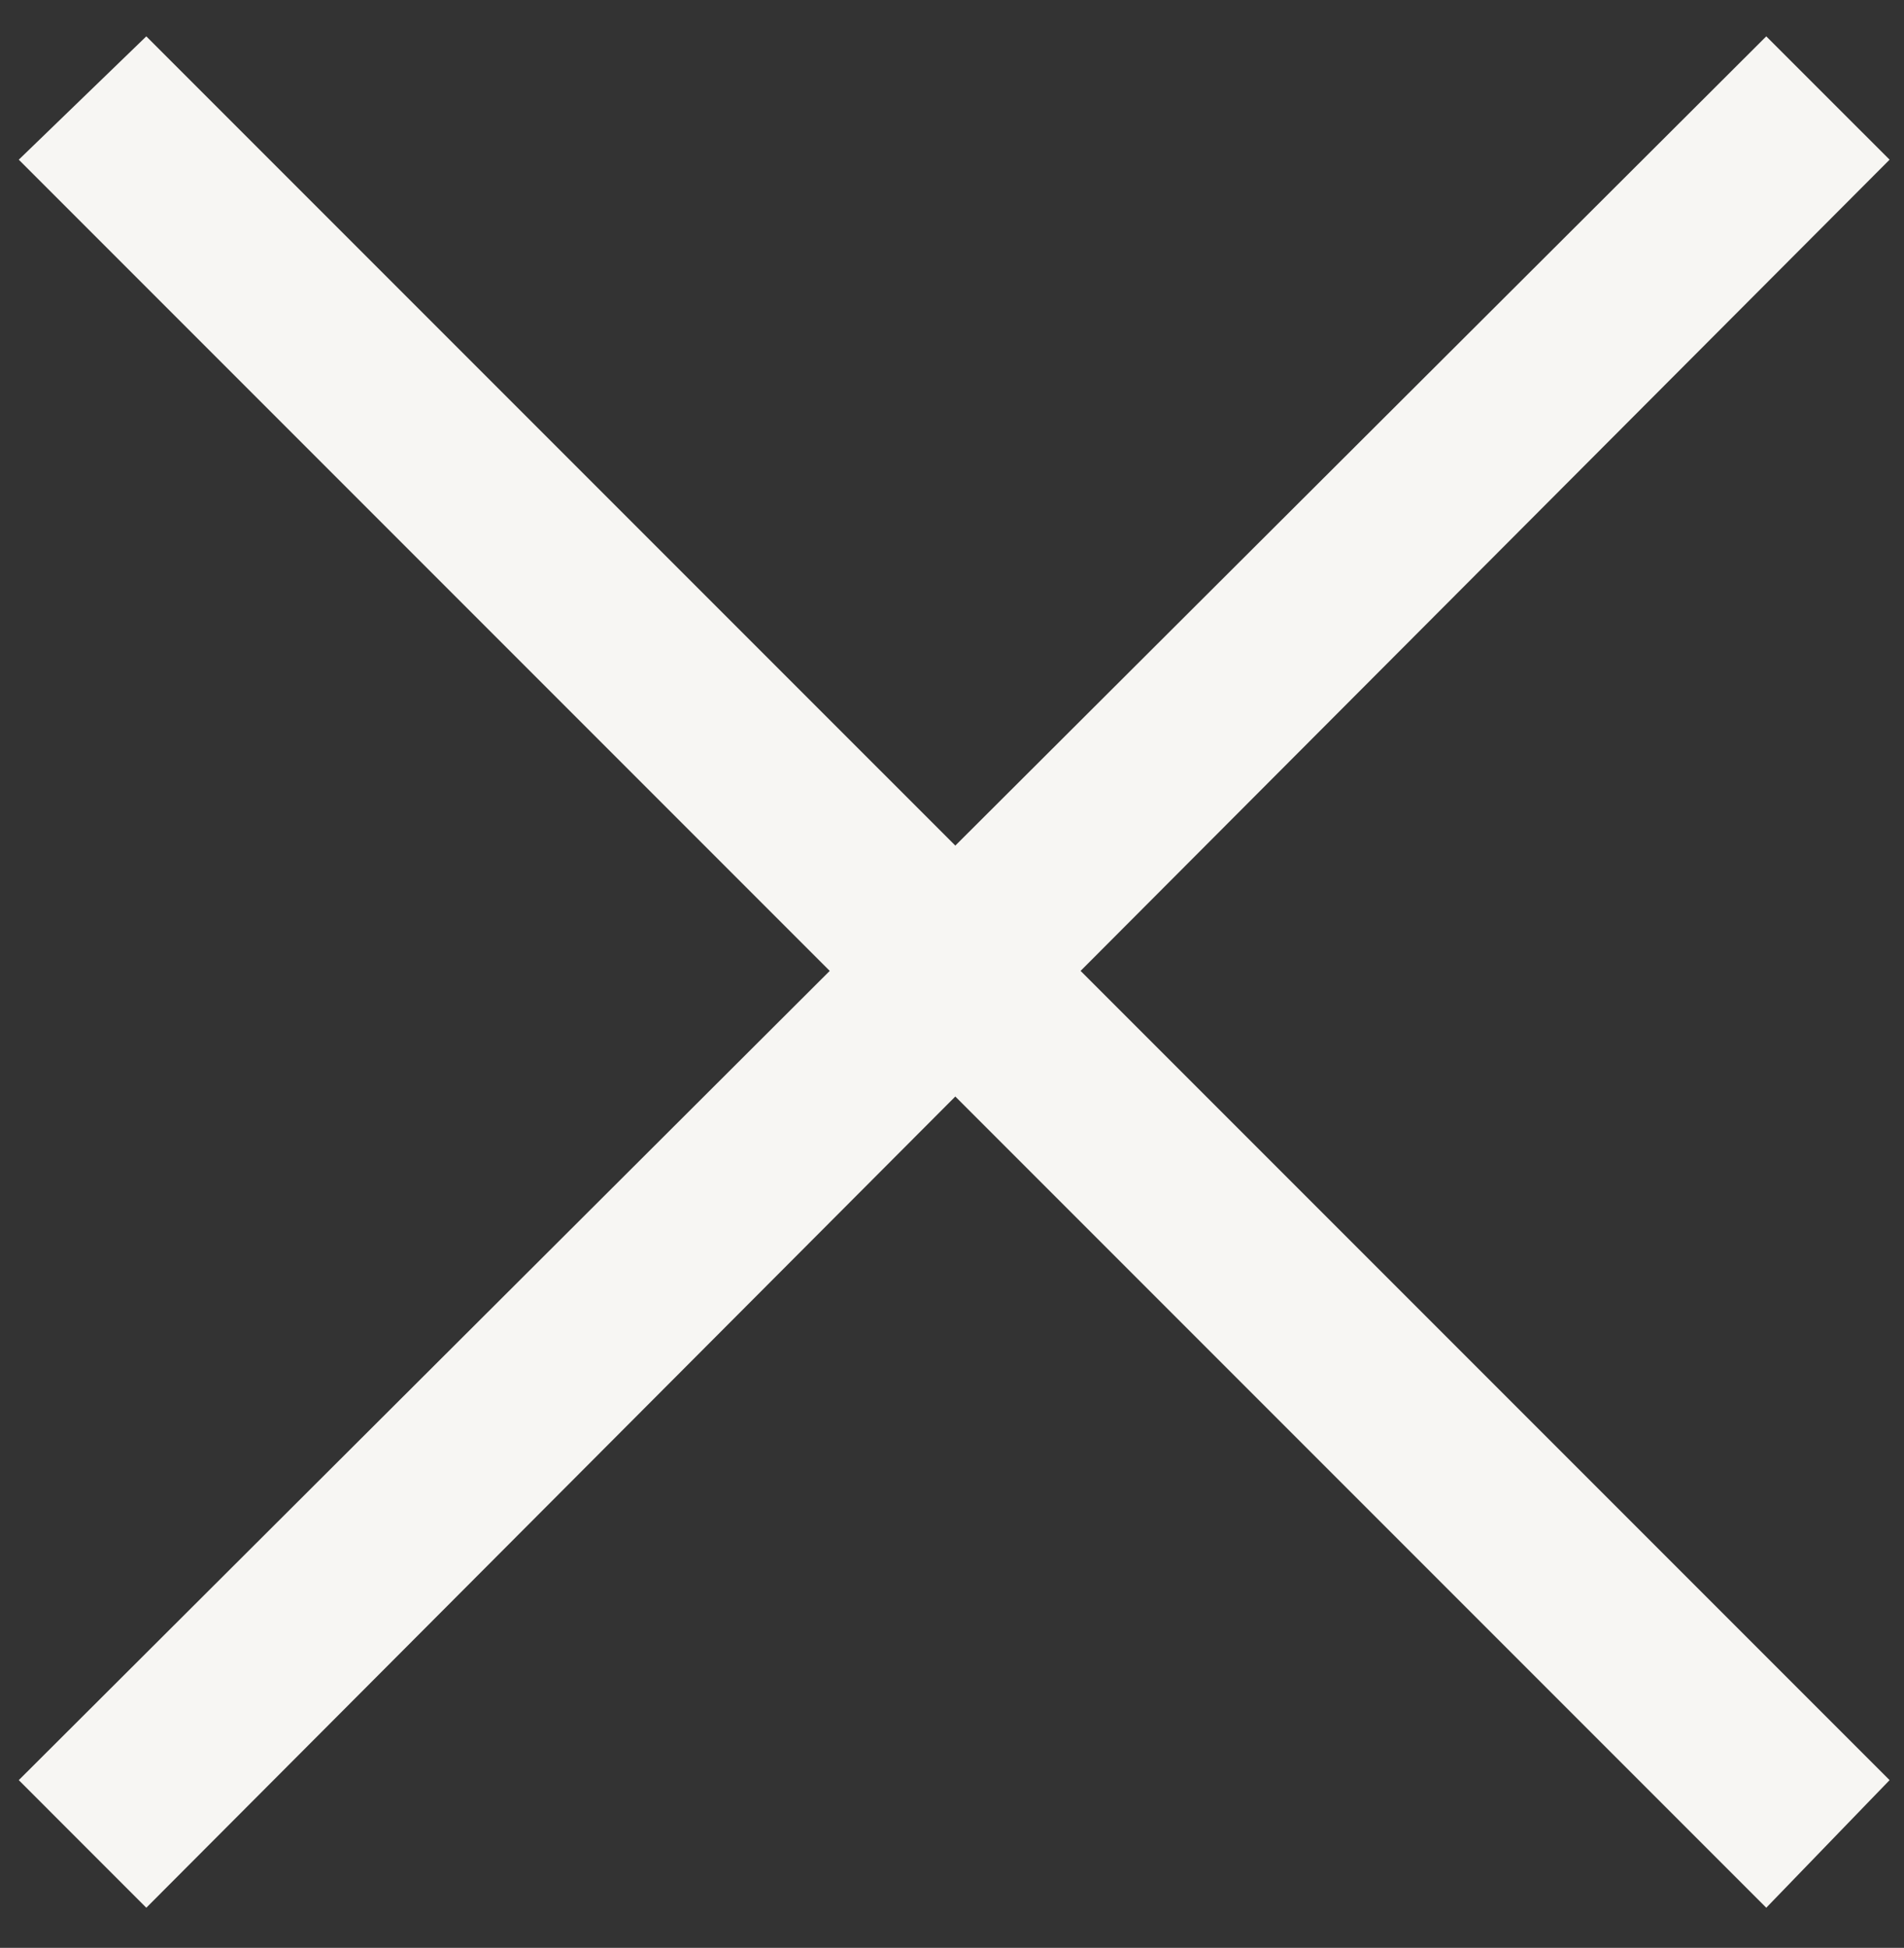
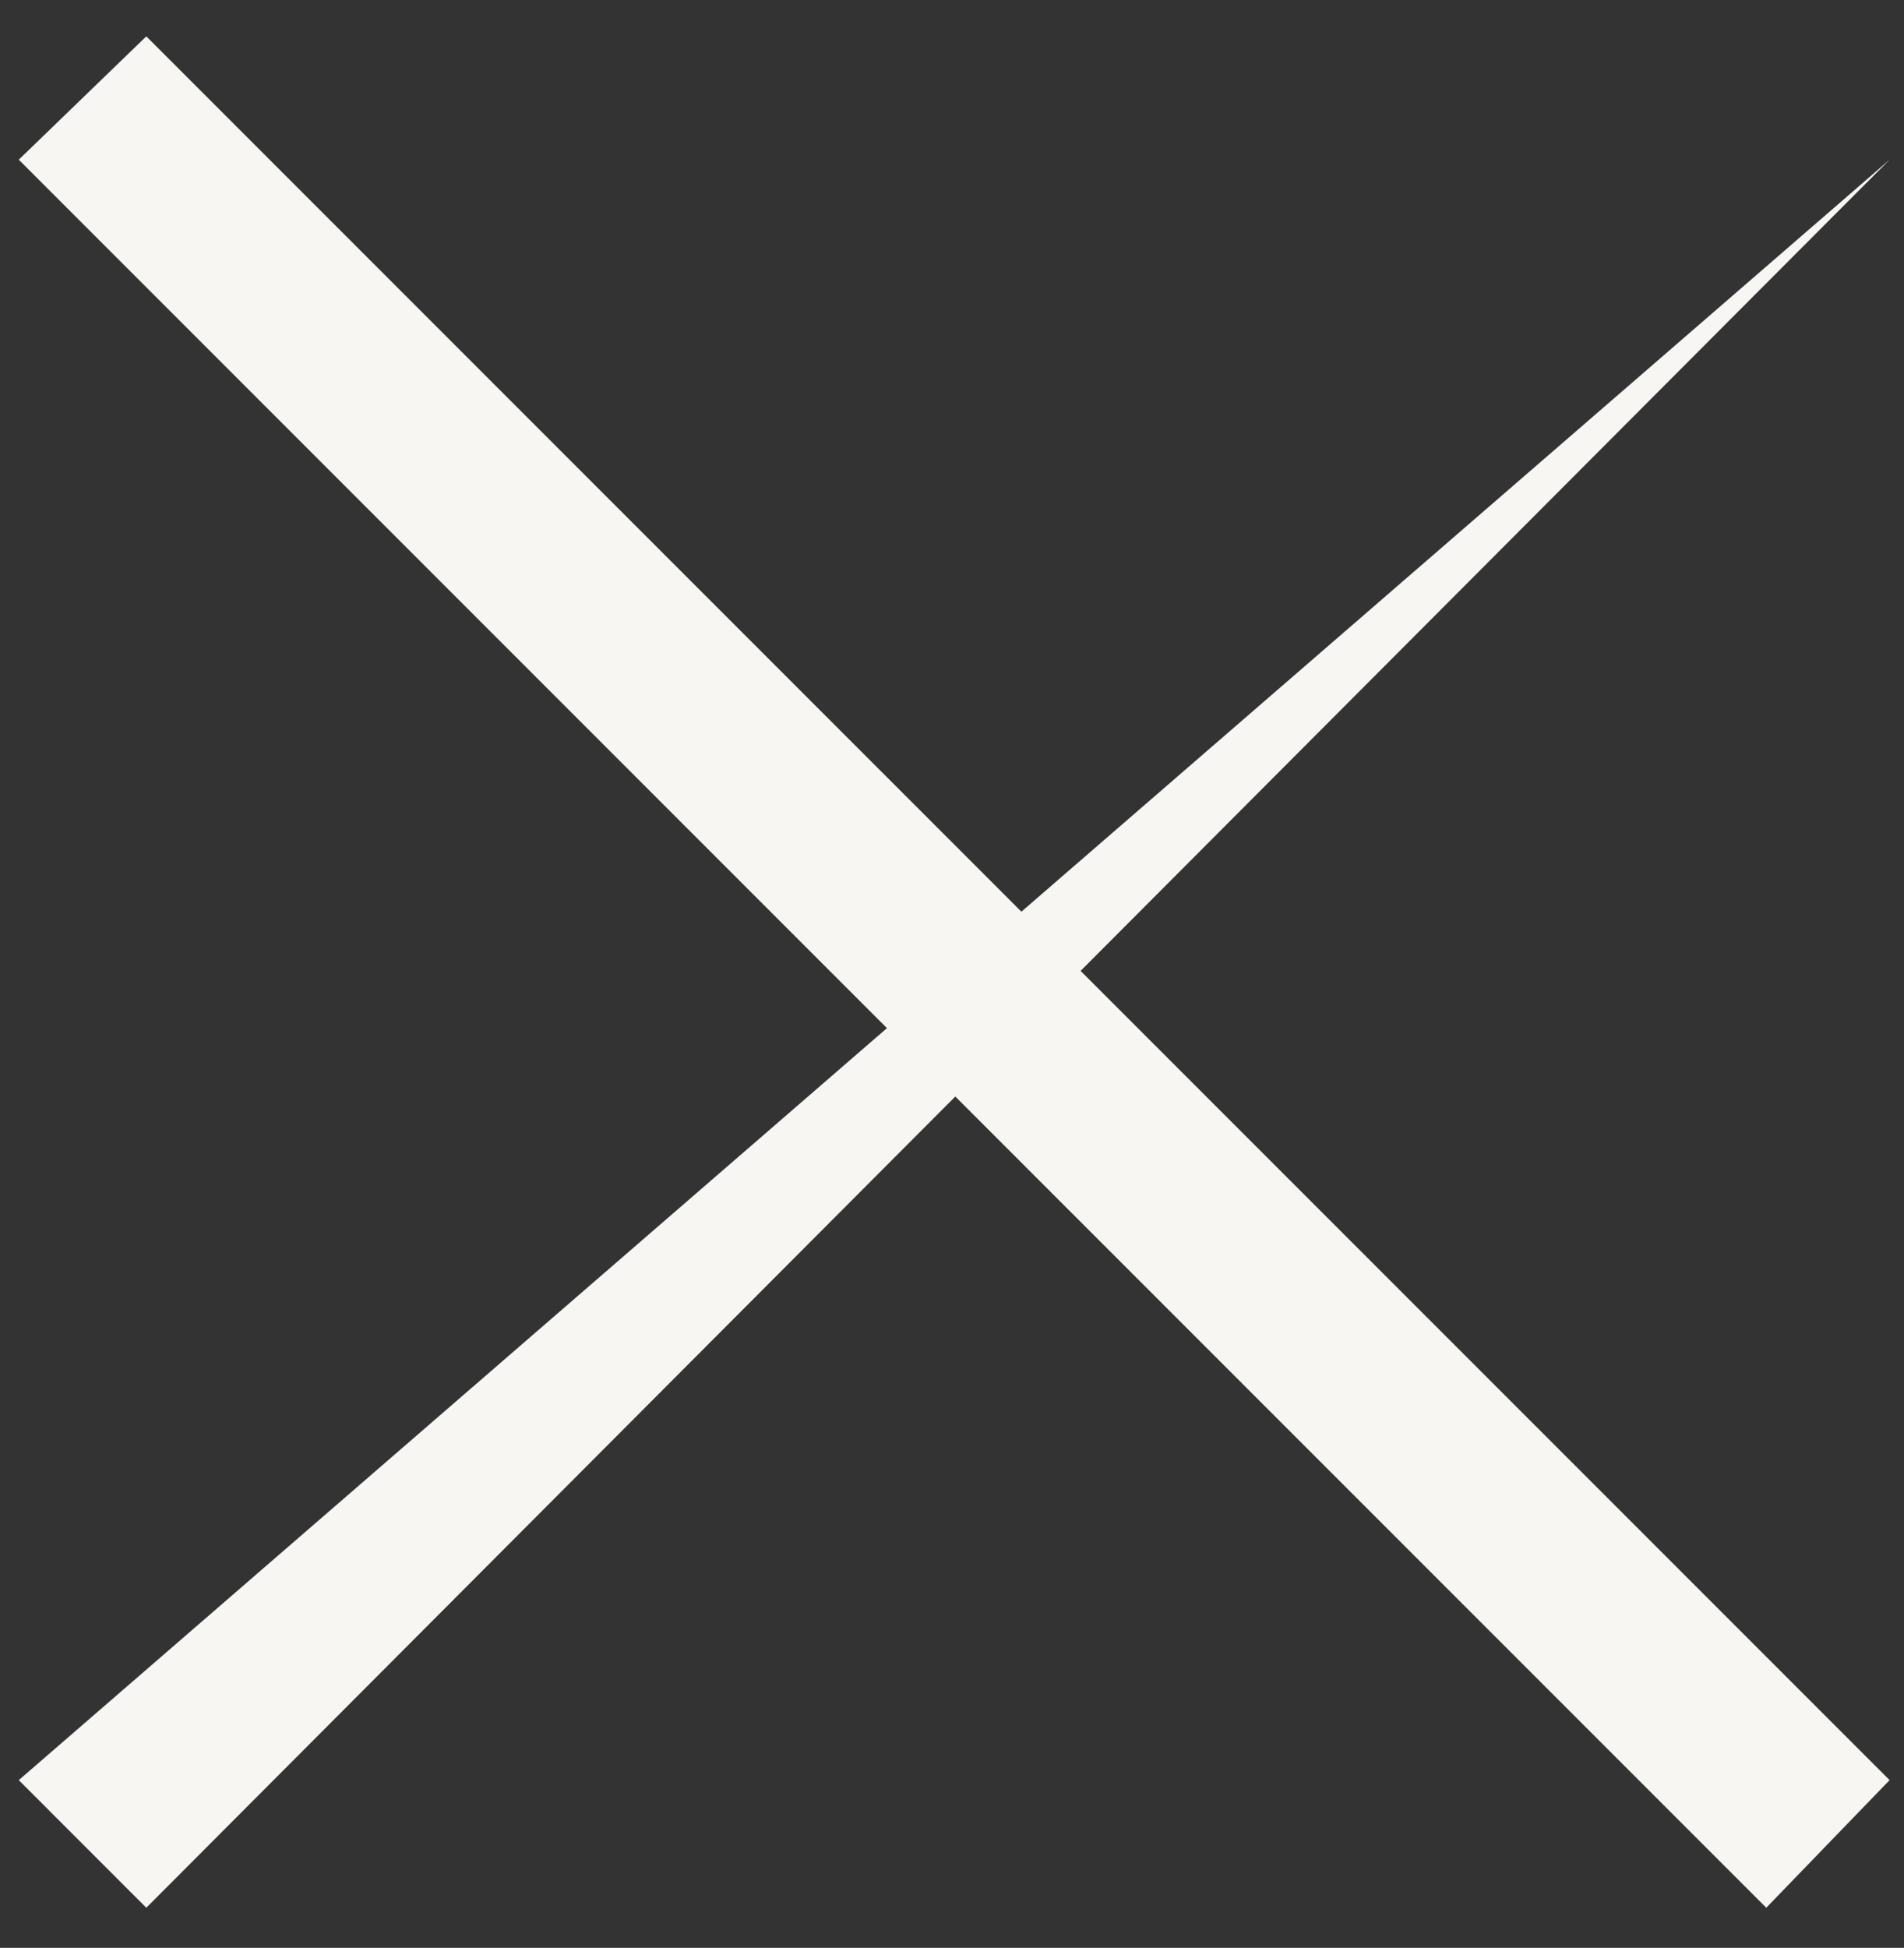
<svg xmlns="http://www.w3.org/2000/svg" width="44" height="45" viewBox="0 0 44 45" fill="none">
  <rect x="0" y="0" width="44" height="45" fill="#333333" stroke="none" />
-   <path d="M40.817 44.073L0.434 3.689L3.381 0.84L43.667 41.125L40.817 44.073ZM3.381 44.073L0.434 41.125L40.817 0.84L43.667 3.689L3.381 44.073Z" fill="#F7F6F3" />
+   <path d="M40.817 44.073L0.434 3.689L3.381 0.84L43.667 41.125L40.817 44.073ZM3.381 44.073L0.434 41.125L43.667 3.689L3.381 44.073Z" fill="#F7F6F3" />
</svg>